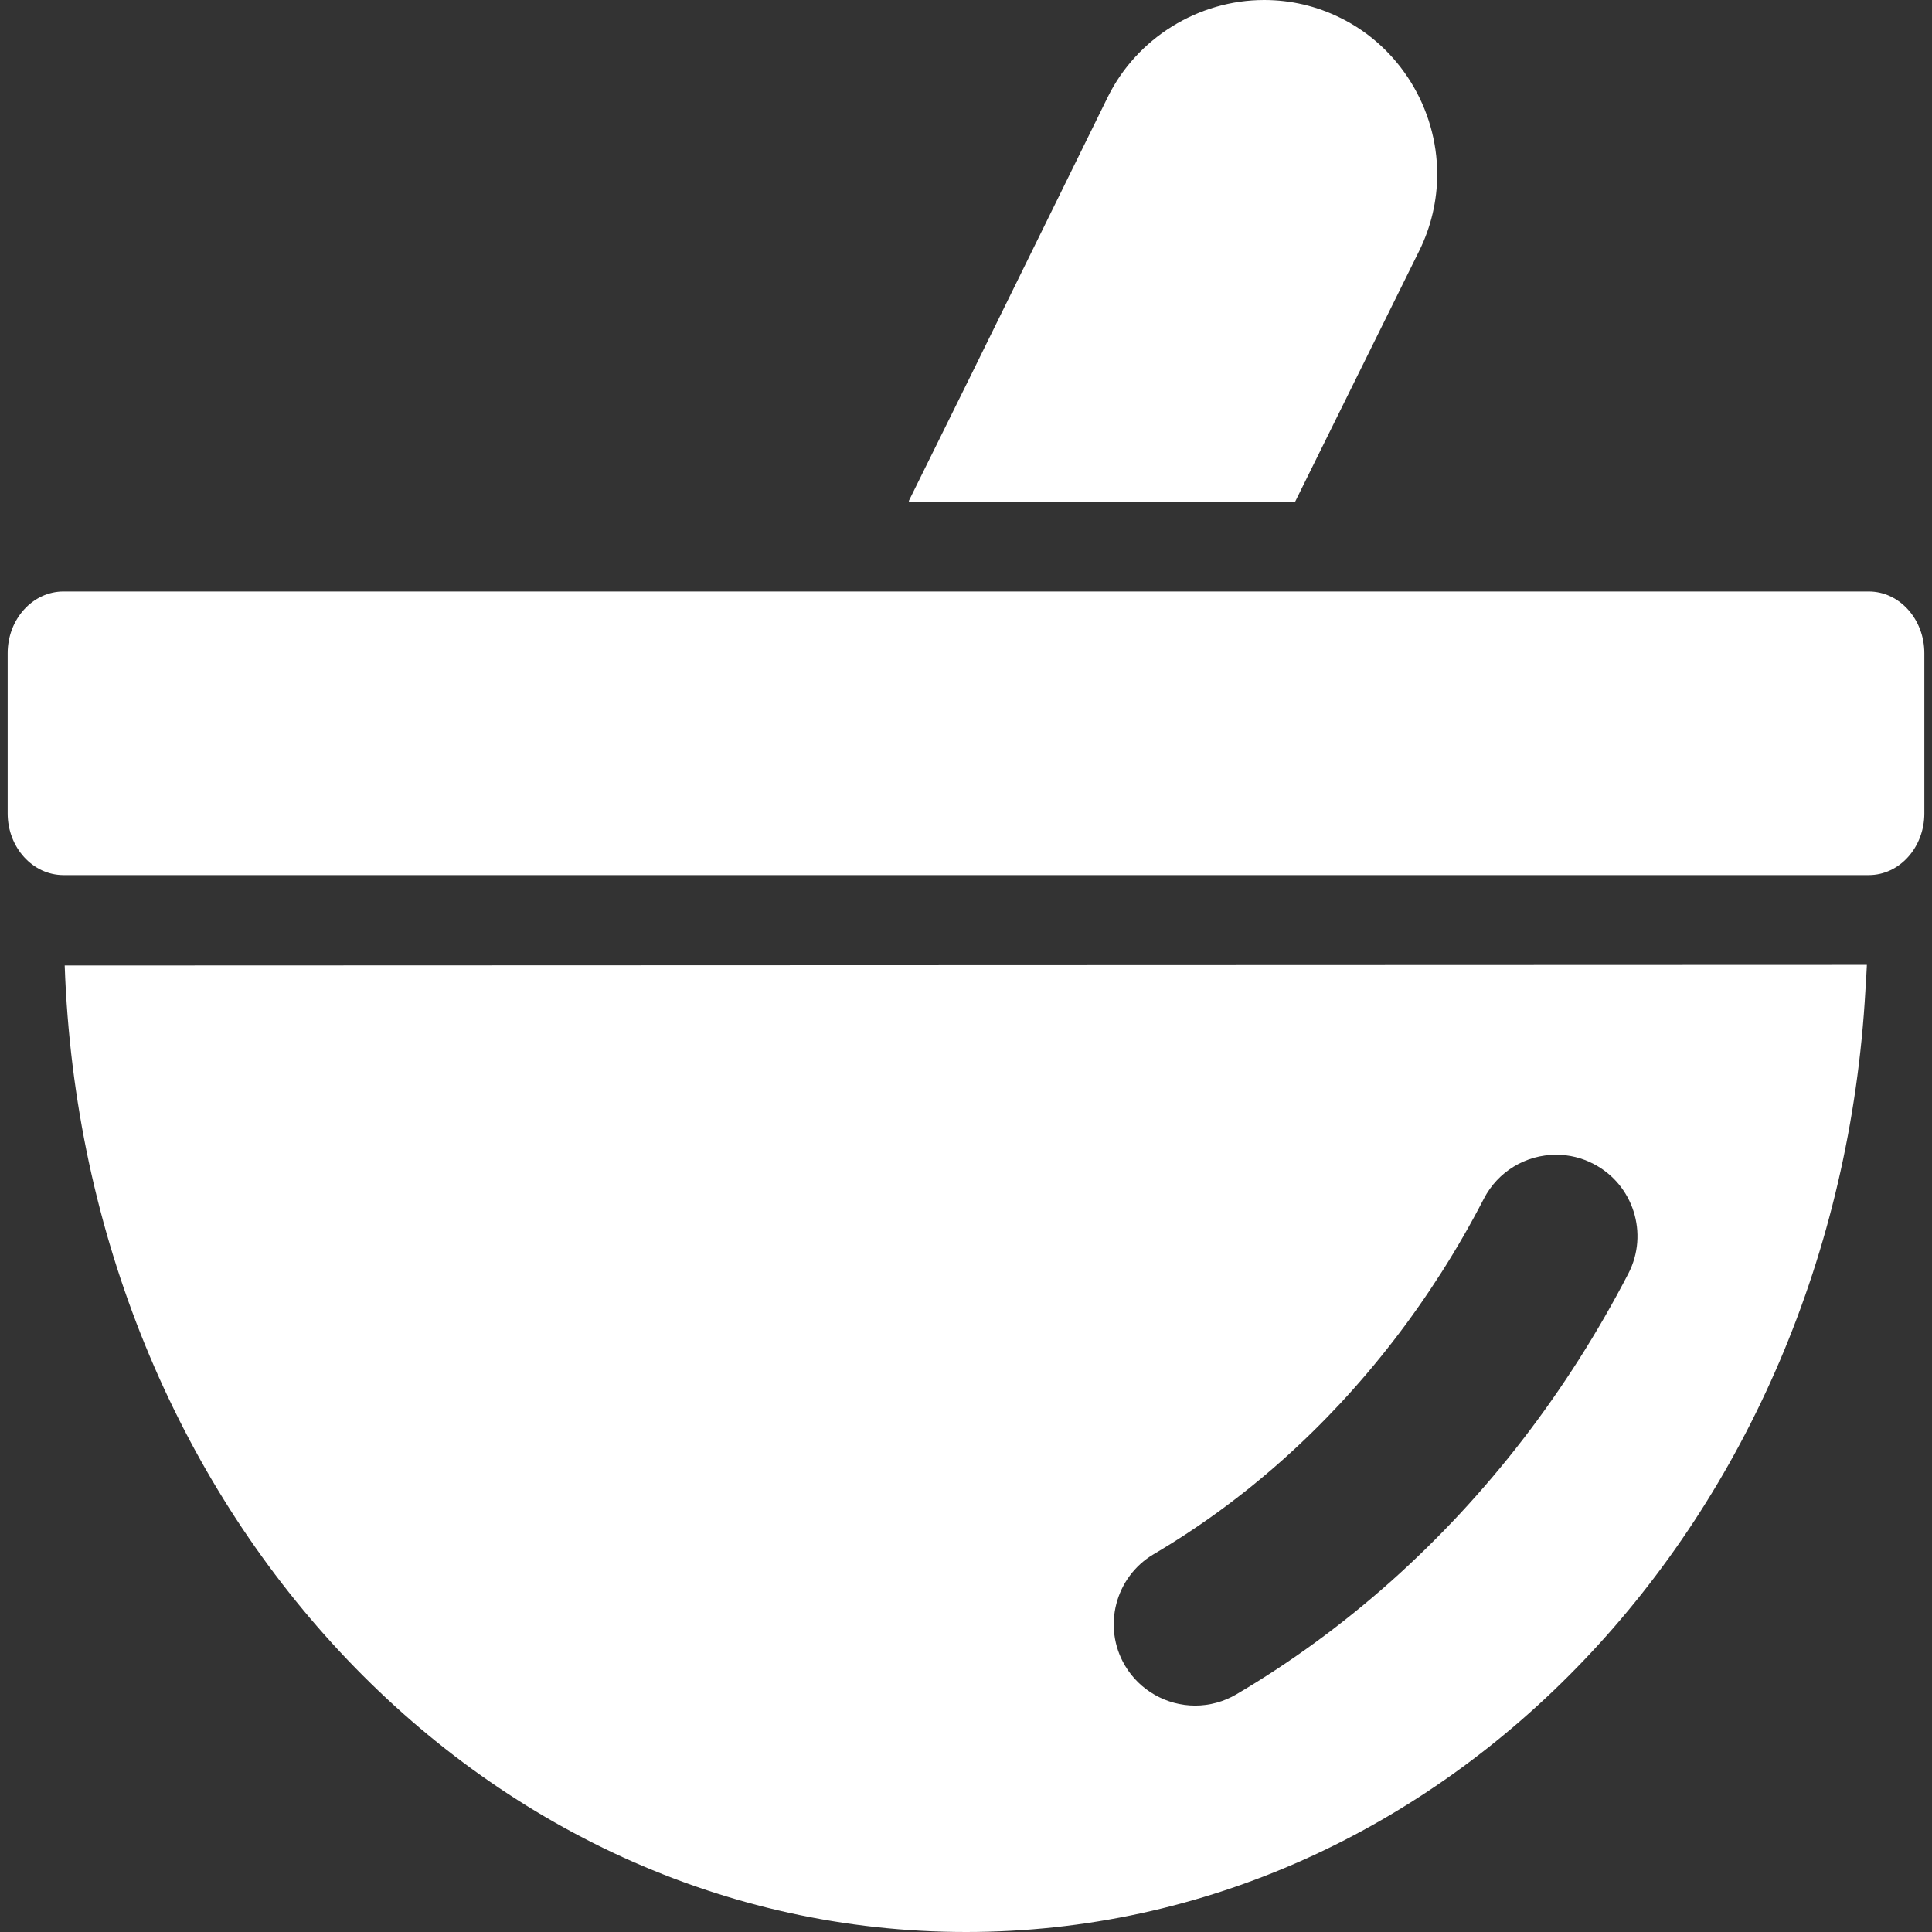
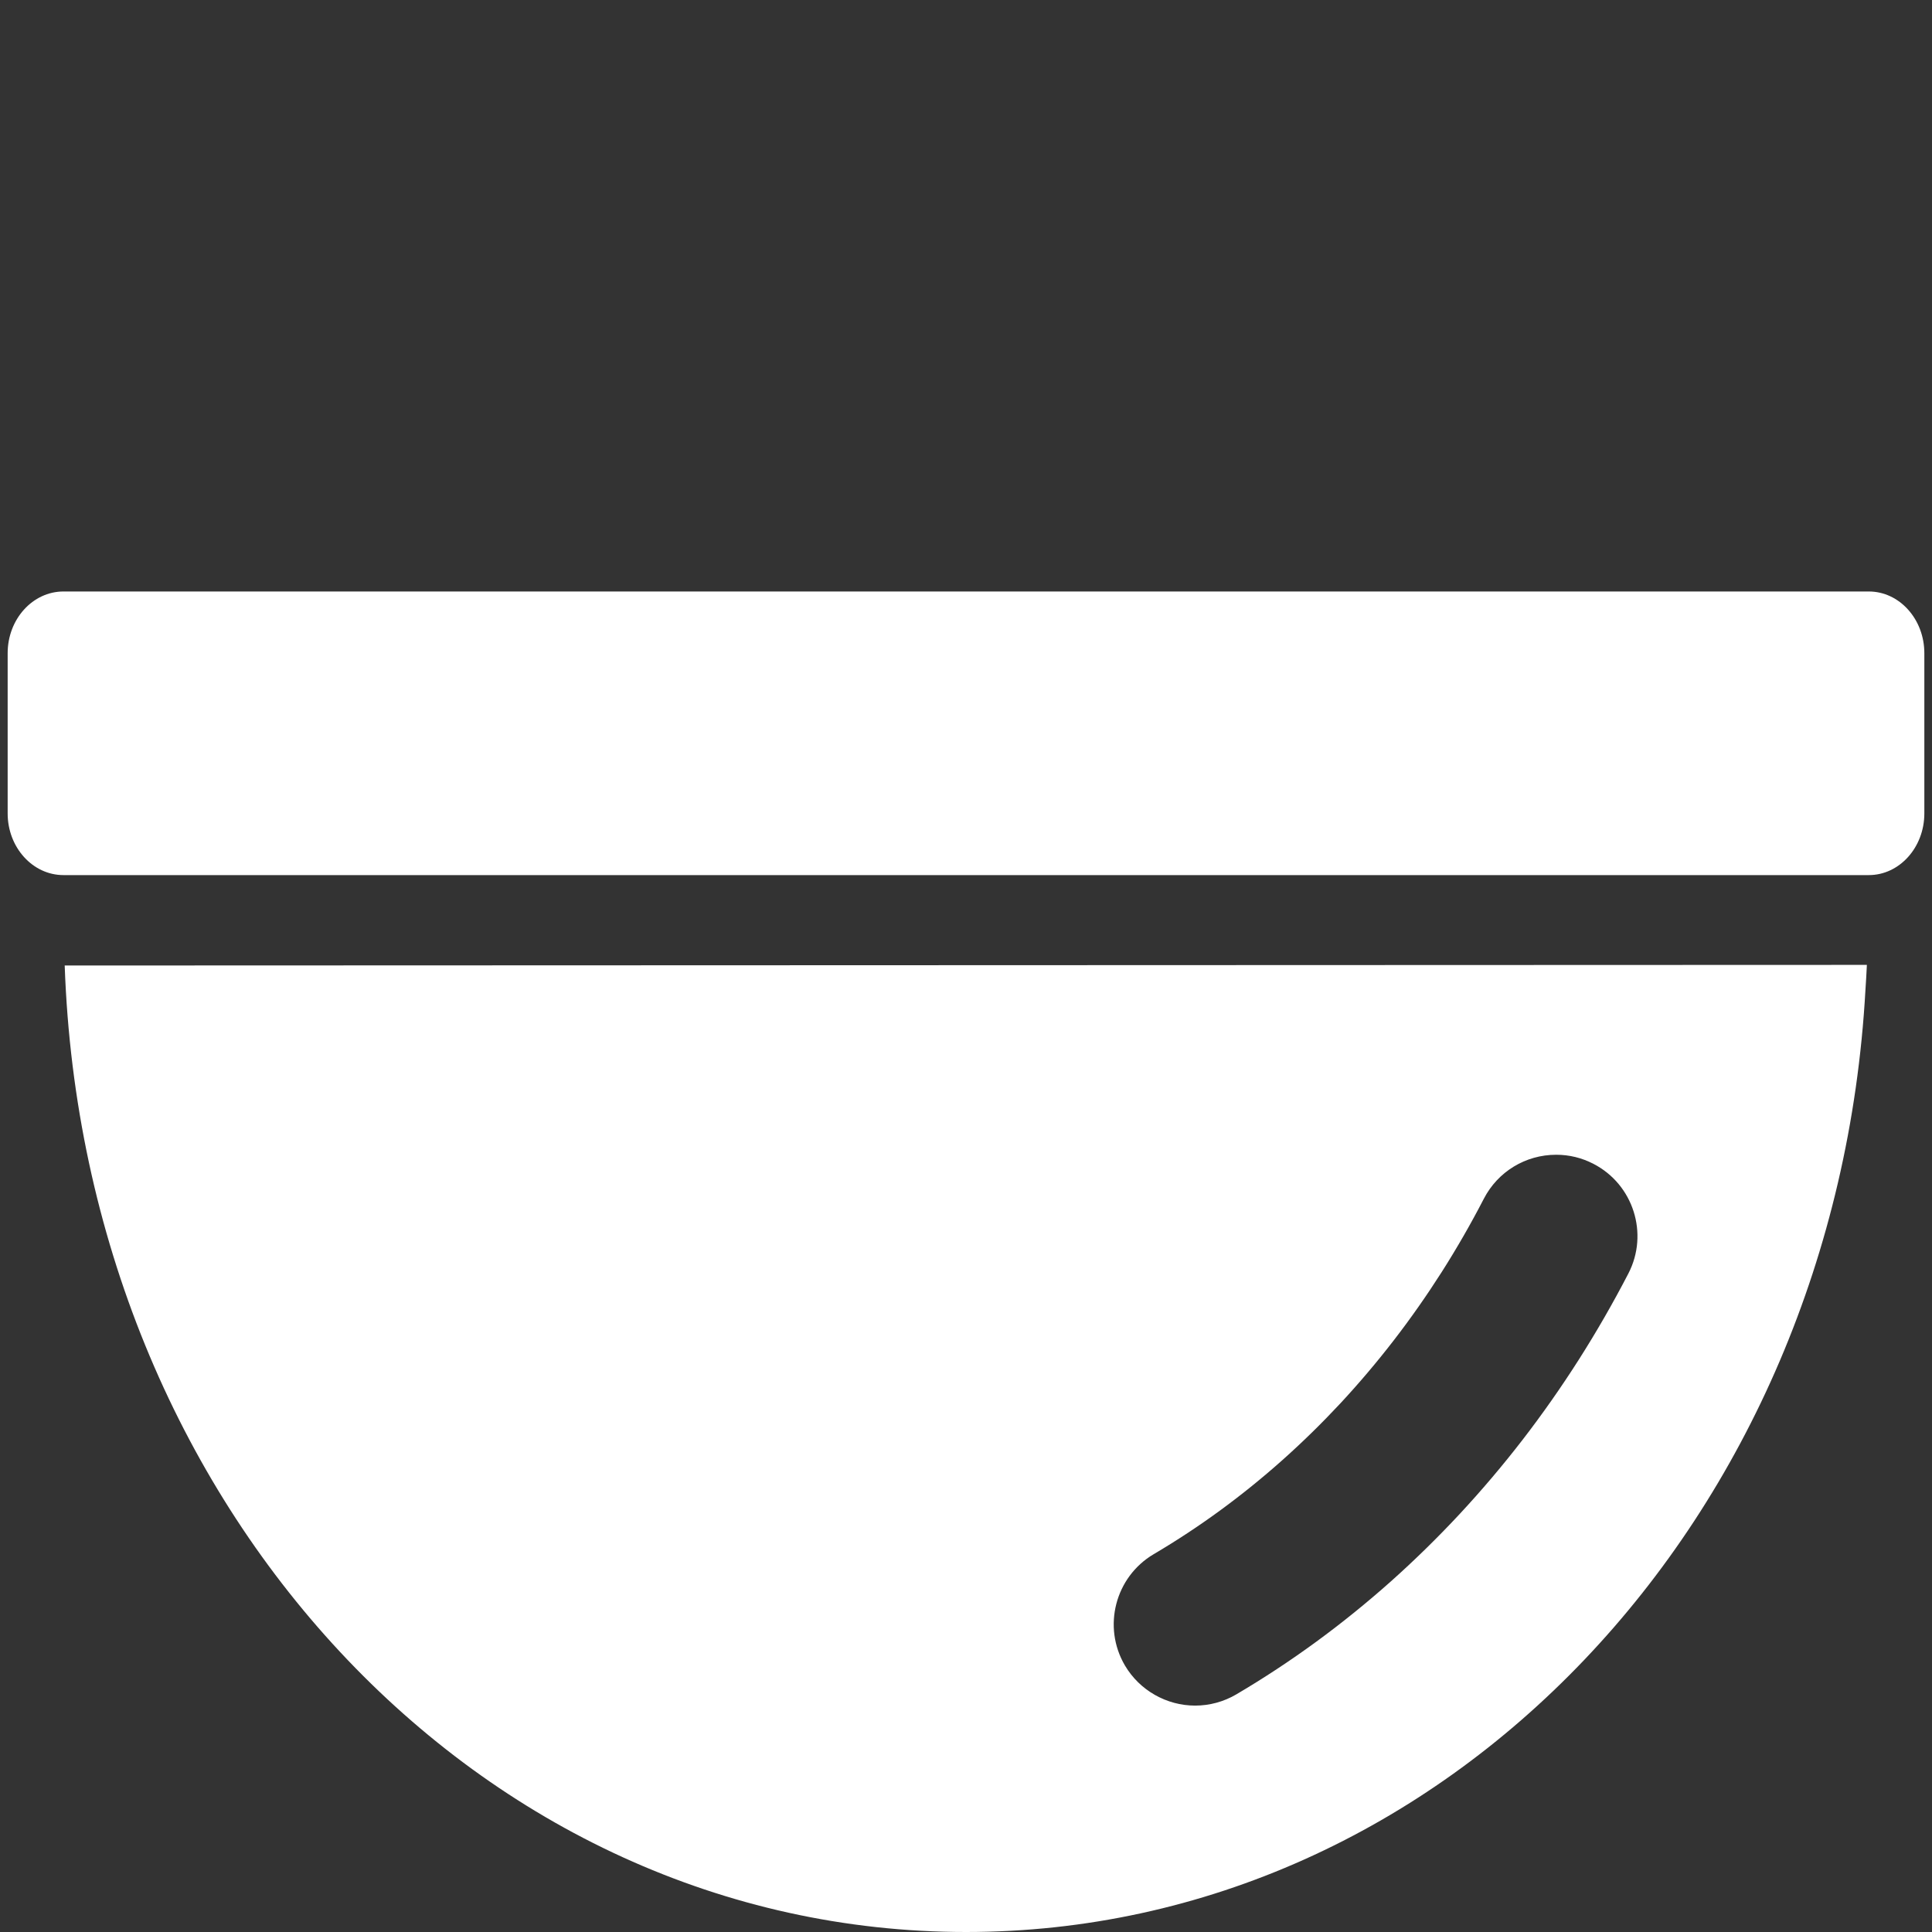
<svg xmlns="http://www.w3.org/2000/svg" version="1.1" id="_x32_" x="0px" y="0px" viewBox="0 0 512 512" style="width: 256px; height: 256px; opacity: 1;" xml:space="preserve">
  <rect x="0" y="0" width="512" height="512" fill="#333333" stroke="none" />
  <style type="text/css">
	.st0{fill:#4B4B4B;}
</style>
  <g>
    <path class="st0" d="M32.644,255.863H17.307v0.004h-0.162C22.189,399.492,127.116,512,256.019,512   c126.911,0,230.508-109.08,238.343-249.676c0.123-2.155,0.295-4.294,0.371-6.461h-0.008c0-0.054,0.006-0.109,0.008-0.16   L32.644,255.863z M431.538,337.492c-4.036,7.792-8.444,15.451-13.101,22.771c-4.646,7.304-9.666,14.46-14.92,21.276   c-5.274,6.828-10.88,13.441-16.658,19.656c-5.824,6.258-11.969,12.277-18.266,17.895c-6.367,5.668-13.019,11.048-19.773,15.986   c-6.816,4.989-13.937,9.678-21.166,13.94c-3.314,1.952-7.093,2.986-10.927,2.986c-7.609,0-14.737-4.068-18.598-10.614   c-6.035-10.24-2.612-23.485,7.628-29.524c5.985-3.525,11.907-7.425,17.602-11.59c5.657-4.138,11.224-8.639,16.544-13.382   c5.286-4.708,10.458-9.775,15.381-15.061c4.911-5.29,9.65-10.888,14.085-16.634c4.454-5.766,8.721-11.852,12.691-18.082   c3.994-6.277,7.753-12.816,11.173-19.437c3.72-7.191,11.067-11.657,19.175-11.657c3.467,0,6.793,0.812,9.885,2.416   C432.854,313.897,437,326.932,431.538,337.492z" style="fill: rgb(255, 255, 255);" />
    <path class="st0" d="M495.256,156.75H16.818c-8.155,0-14.788,7.335-14.788,16.349v42.466c0,9.014,6.632,16.345,14.788,16.345   h478.439c8.112,0,14.714-7.331,14.714-16.345v-42.466C509.97,164.085,503.368,156.75,495.256,156.75z" style="fill: rgb(255, 255, 255);" />
-     <path class="st0" d="M240.834,132.936h102.401l32.917-66.556c3.088-6.25,4.724-13.234,4.724-20.198   c0-17.493-10.04-33.748-25.578-41.412C348.93,1.604,342.102,0,335.005,0c-17.434,0-33.682,10.056-41.392,25.621l-36.466,74.141   l-16.316,33.014h0.08L240.834,132.936z" style="fill: rgb(255, 255, 255);" />
  </g>
</svg>